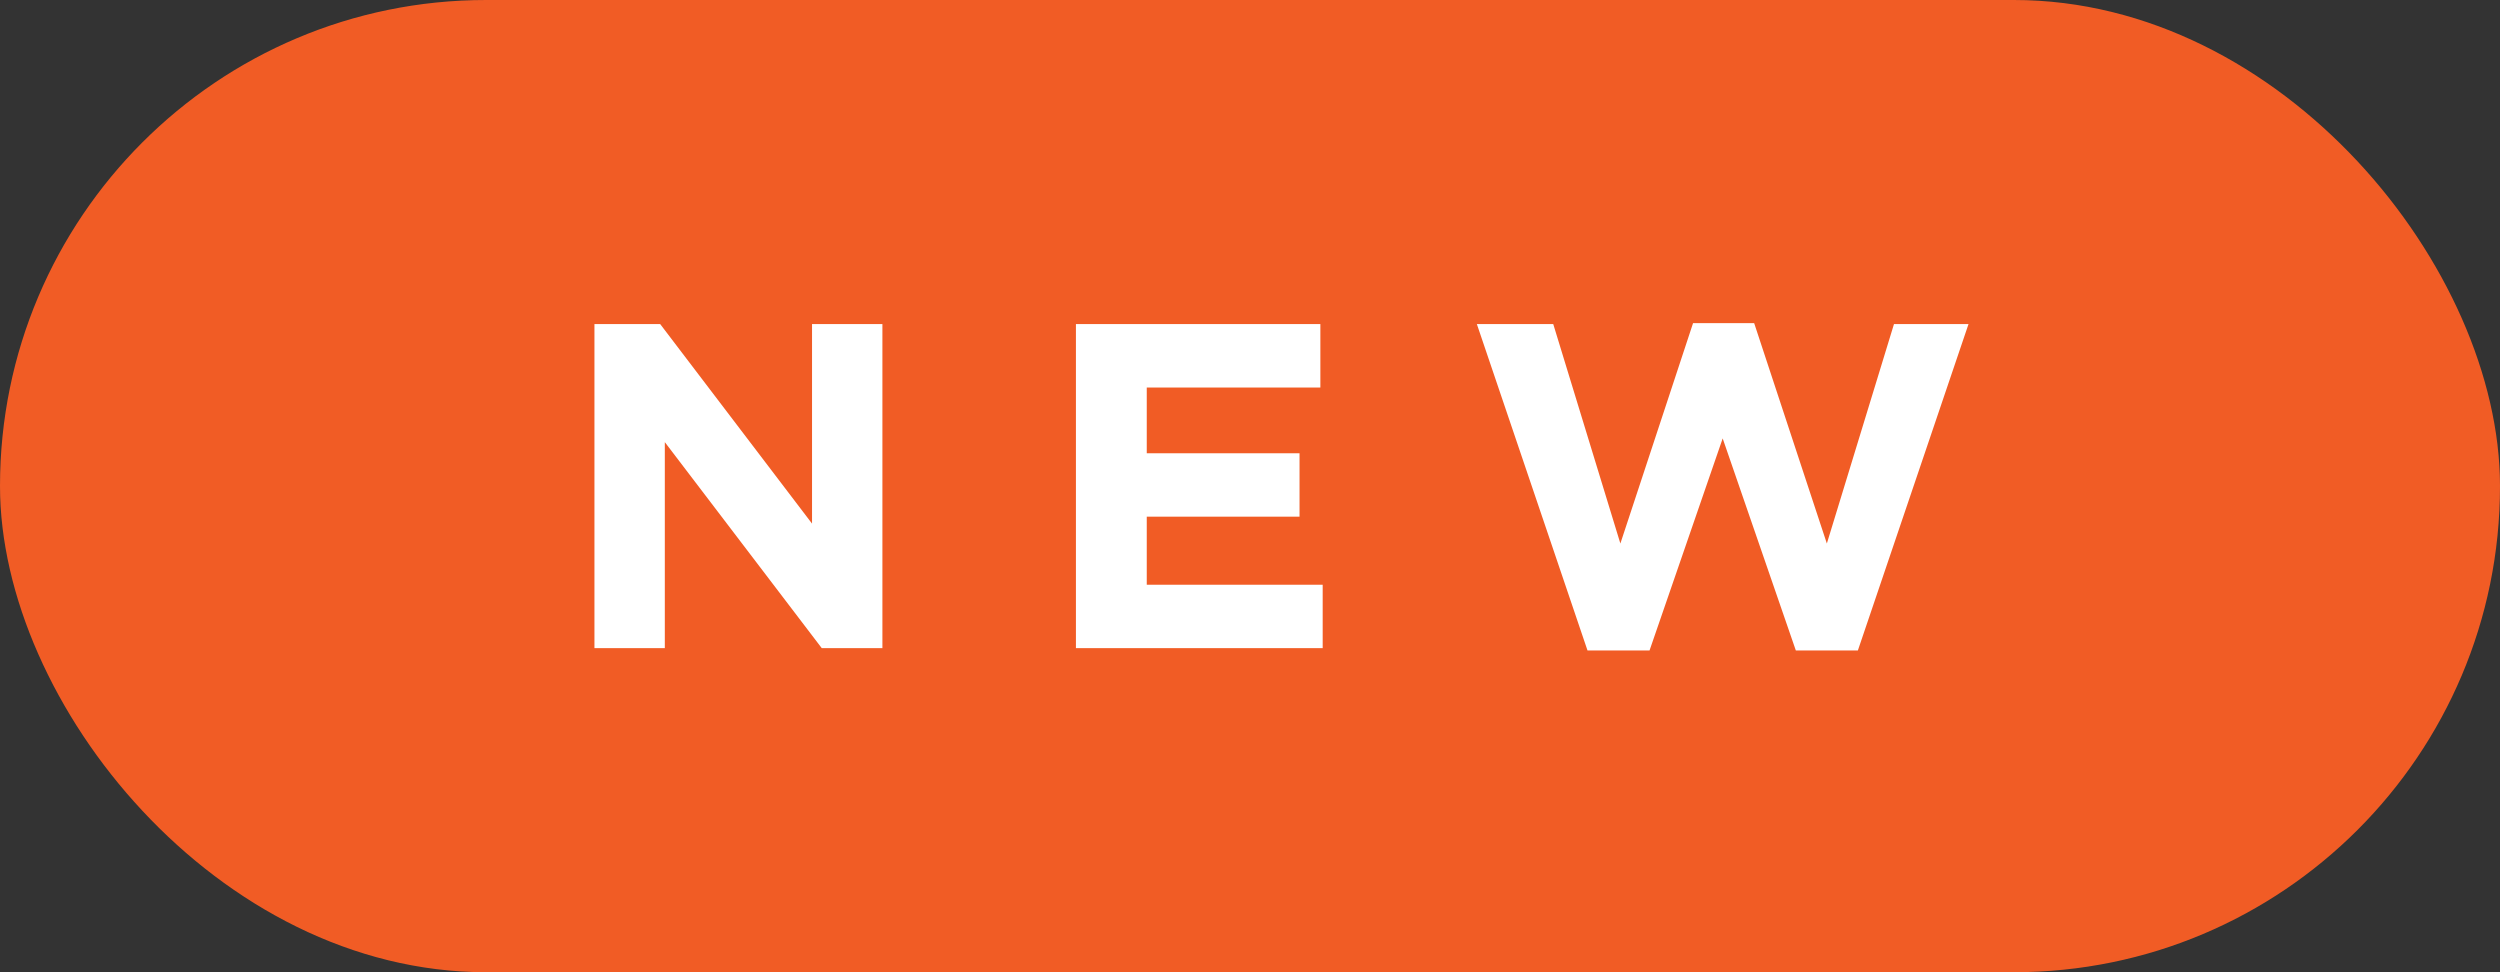
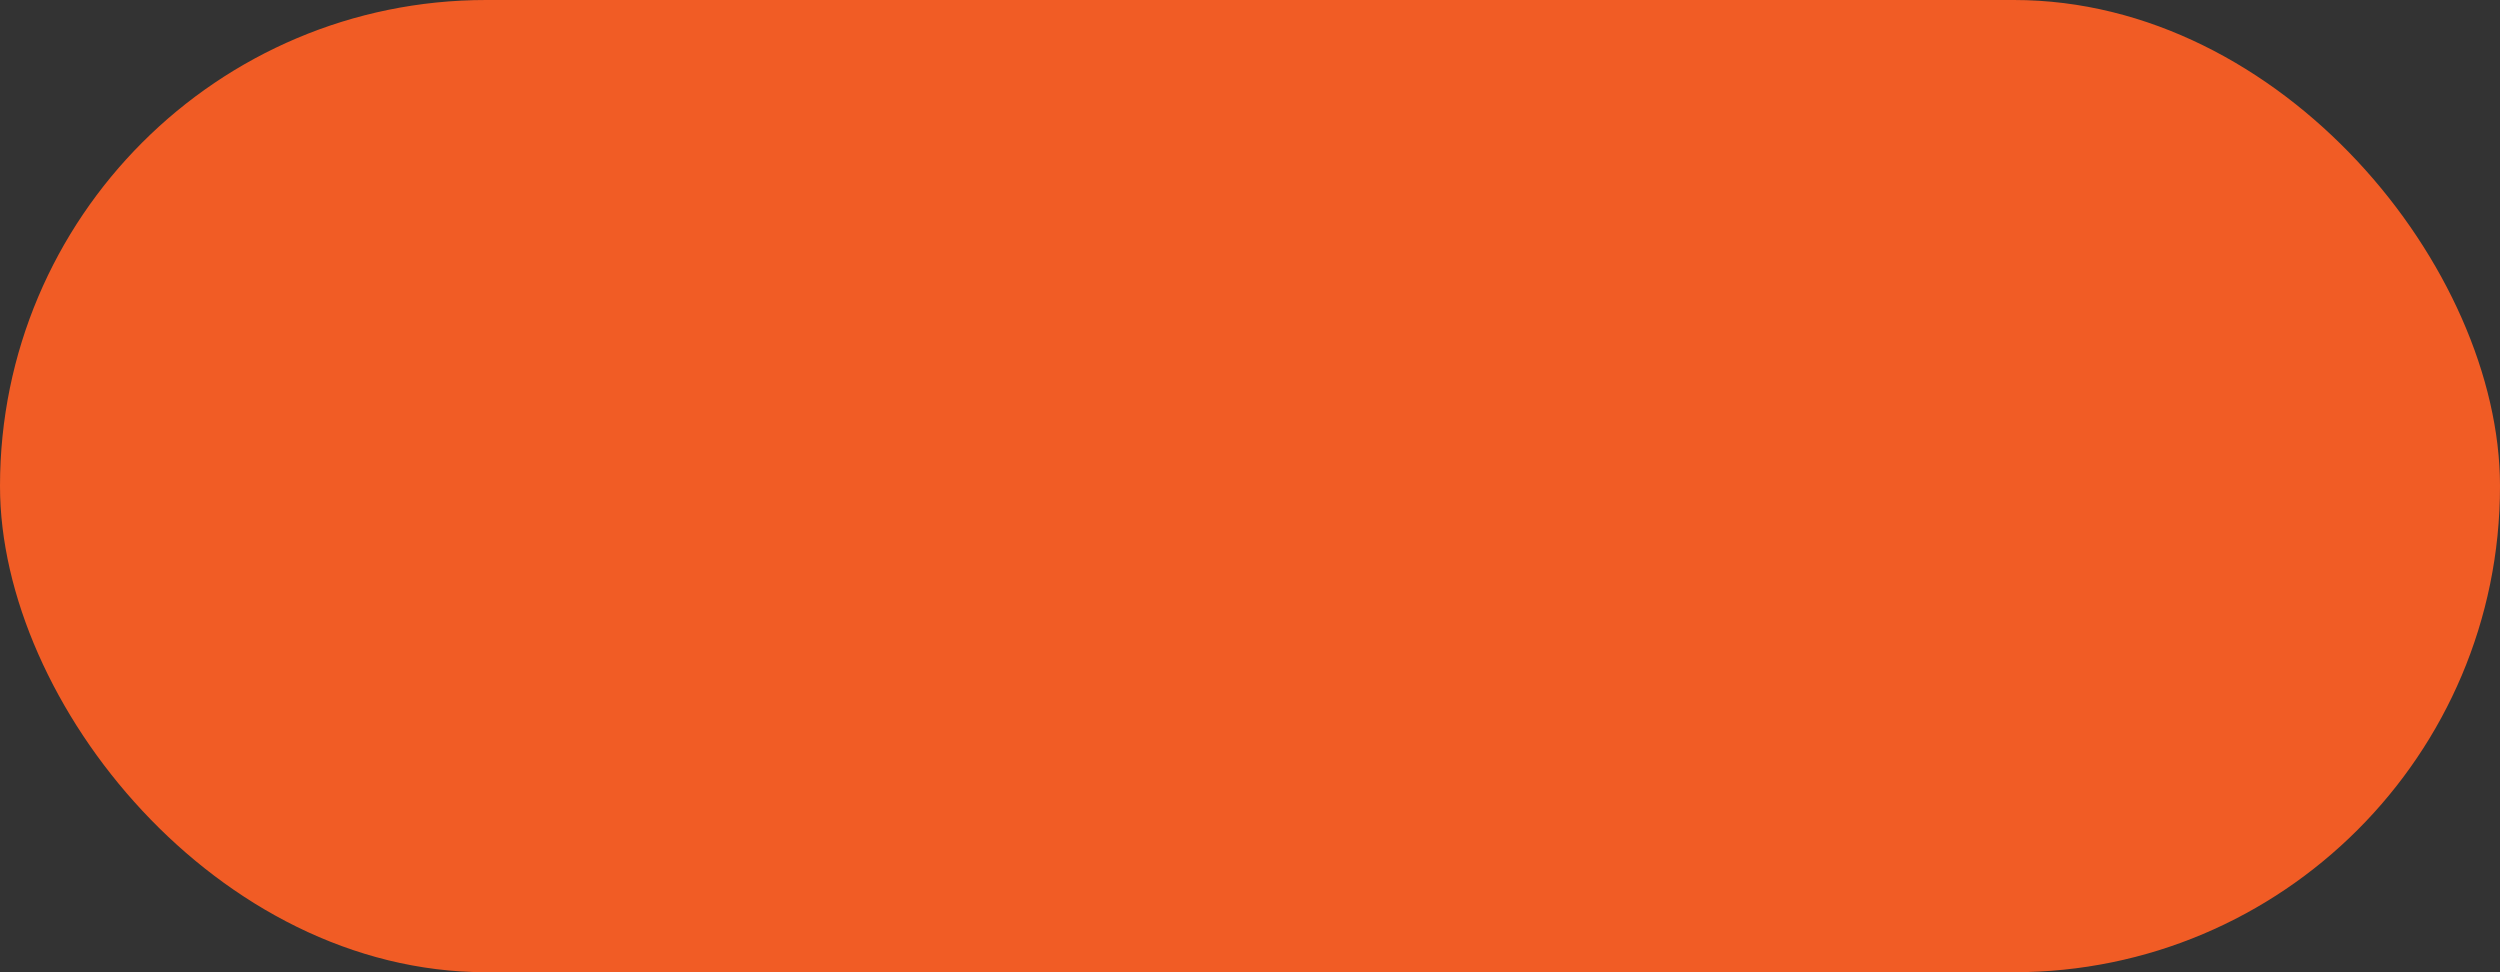
<svg xmlns="http://www.w3.org/2000/svg" width="54px" height="21px" viewBox="0 0 54 21" version="1.1">
  <rect x="0" y="0" width="54" height="21" fill="#333333" stroke="none" />
  <title>composition-4</title>
  <desc>Created with Sketch.</desc>
  <g id="Page-1" stroke="none" stroke-width="1" fill="none" fill-rule="evenodd">
    <g id="Desktop-HD-Copy-6" transform="translate(-1865, -10128)">
      <g id="composition-4" transform="translate(1865, 10127)">
        <rect id="Rectangle-18" fill="#F15C25" x="0" y="1" width="54" height="21" rx="10.5" />
-         <path d="M14.36,15 L14.36,10.55 L17.75,15 L19.06,15 L19.06,8 L17.54,8 L17.54,12.31 L14.26,8 L12.84,8 L12.84,15 L14.36,15 Z M28.57,15 L28.57,13.63 L24.77,13.63 L24.77,12.16 L28.07,12.16 L28.07,10.79 L24.77,10.79 L24.77,9.37 L28.52,9.37 L28.52,8 L23.24,8 L23.24,15 L28.57,15 Z M35.63,15.05 L37.21,10.47 L38.79,15.05 L40.13,15.05 L42.52,8 L40.91,8 L39.46,12.74 L37.89,7.98 L36.57,7.98 L35,12.74 L33.55,8 L31.9,8 L34.29,15.05 L35.63,15.05 Z" id="NEW" fill="#FFFFFF" fill-rule="nonzero" />
      </g>
    </g>
  </g>
</svg>